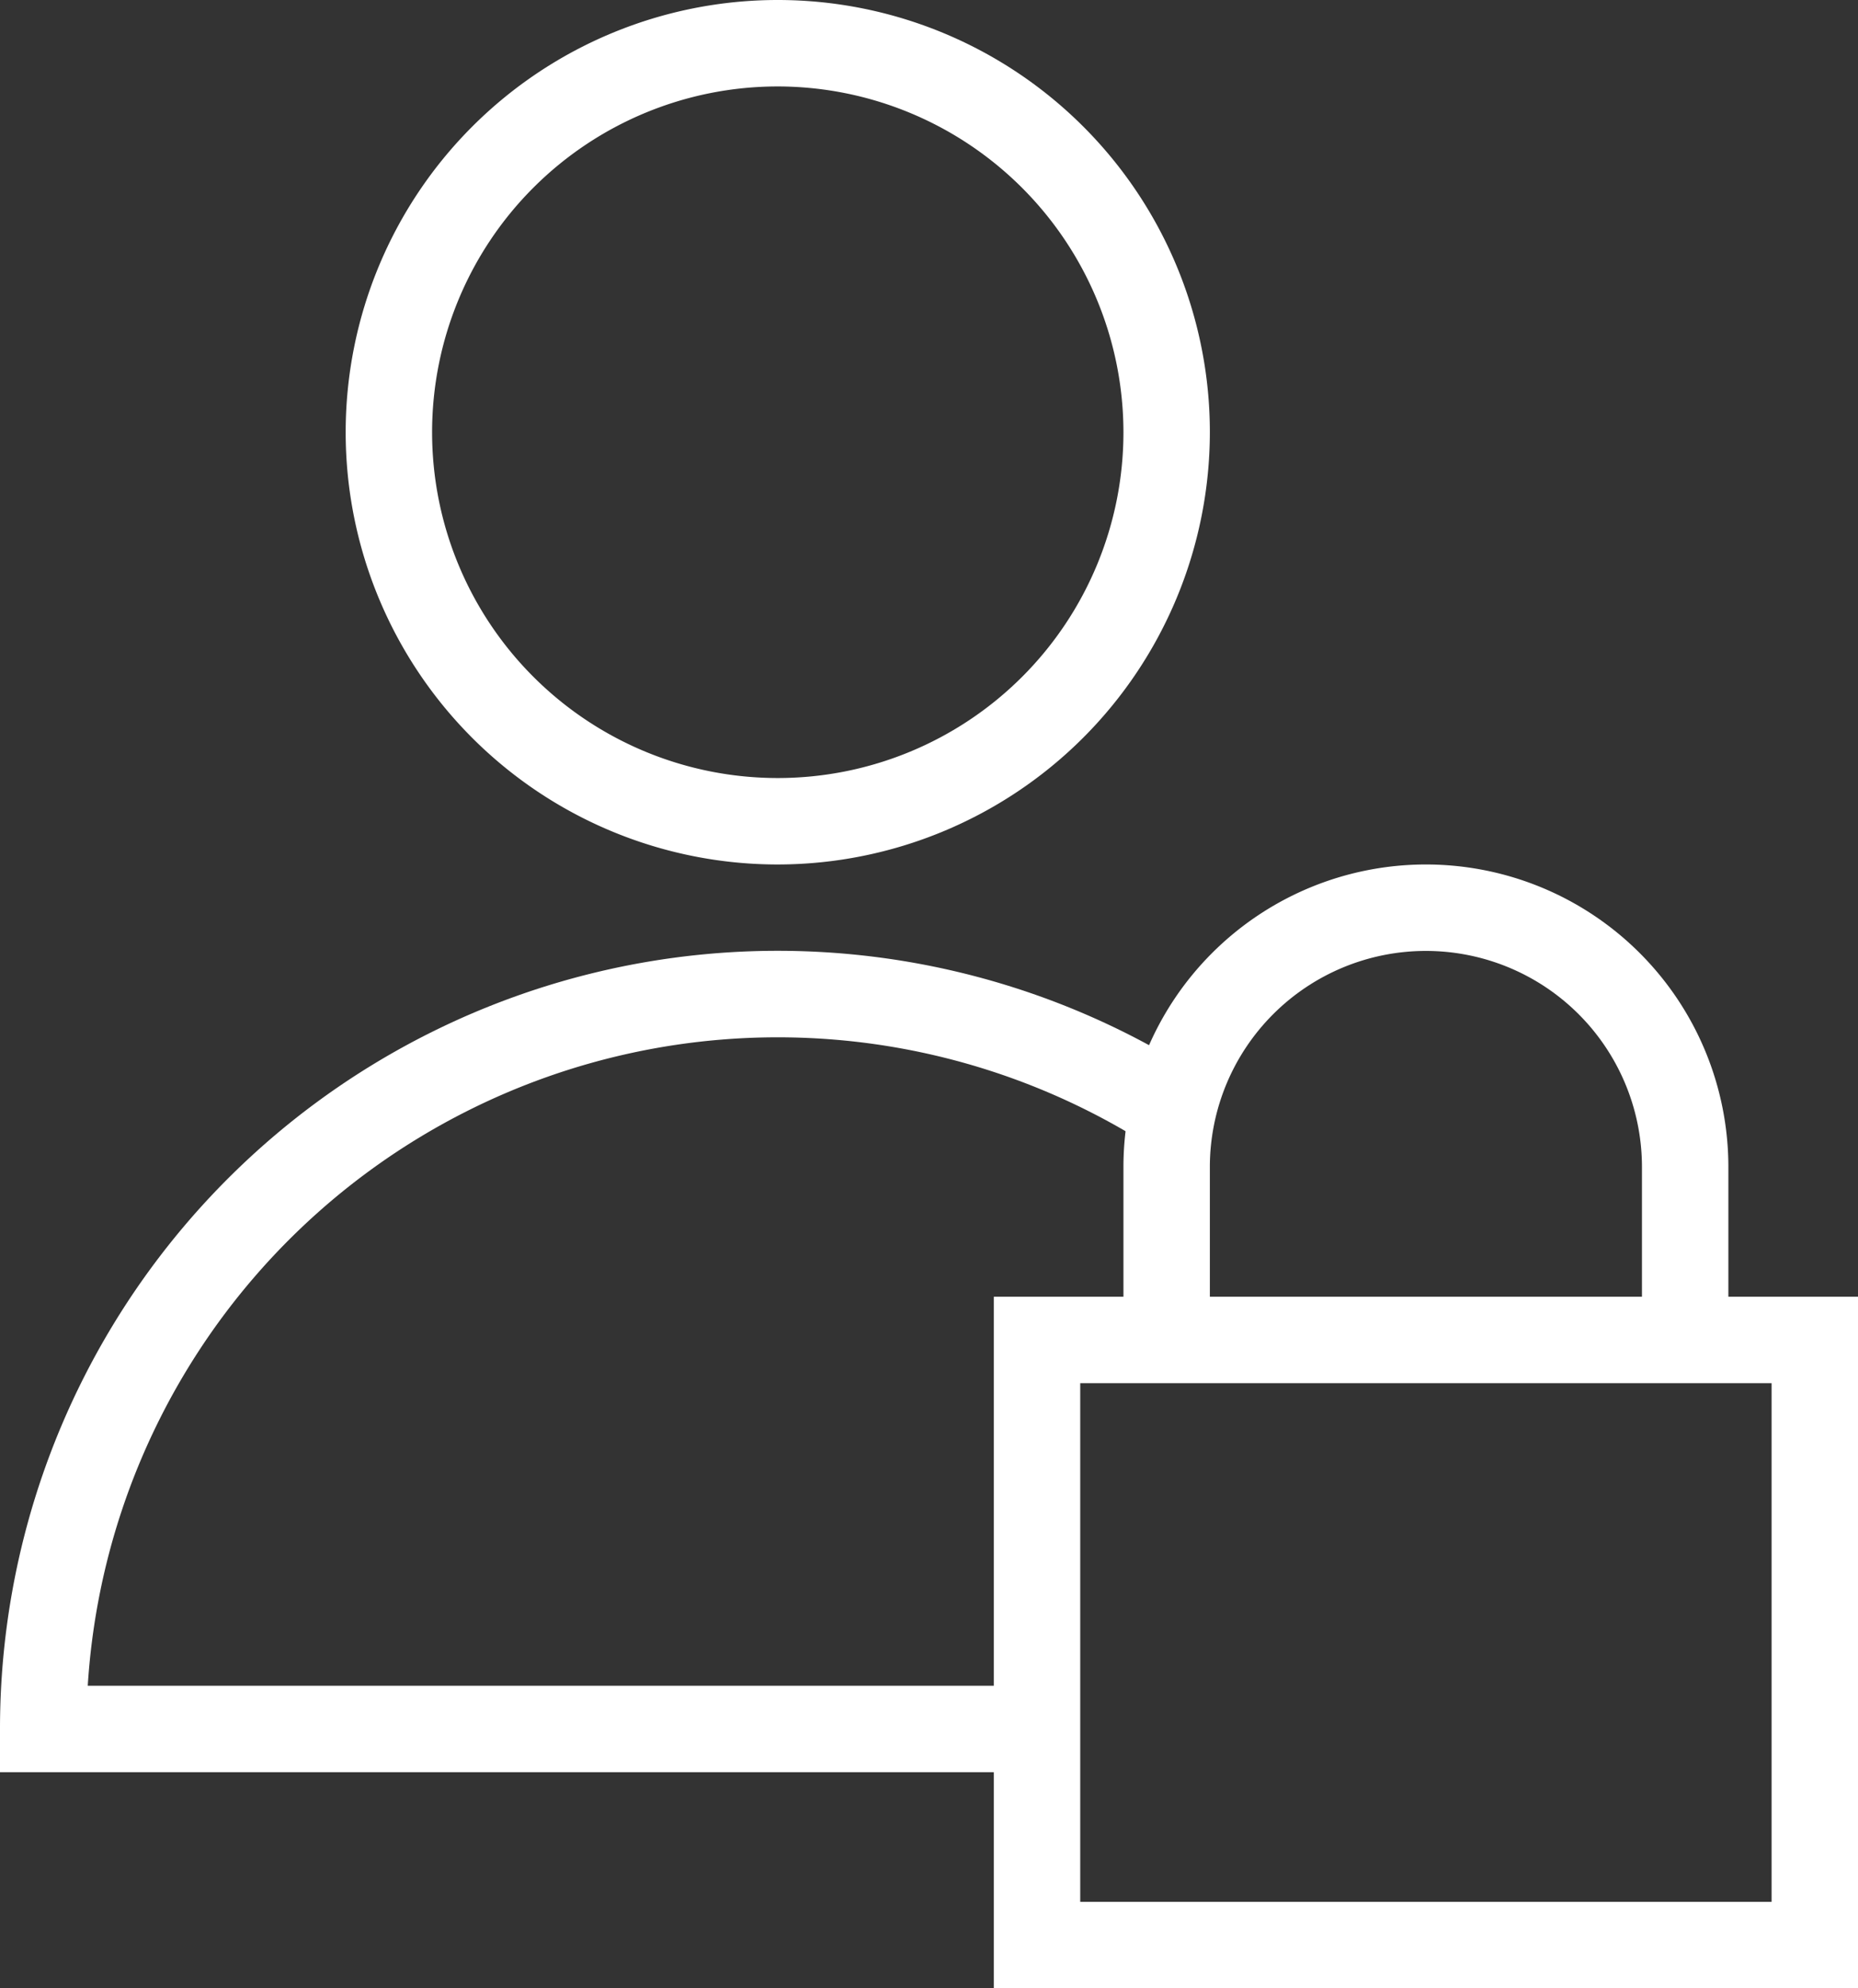
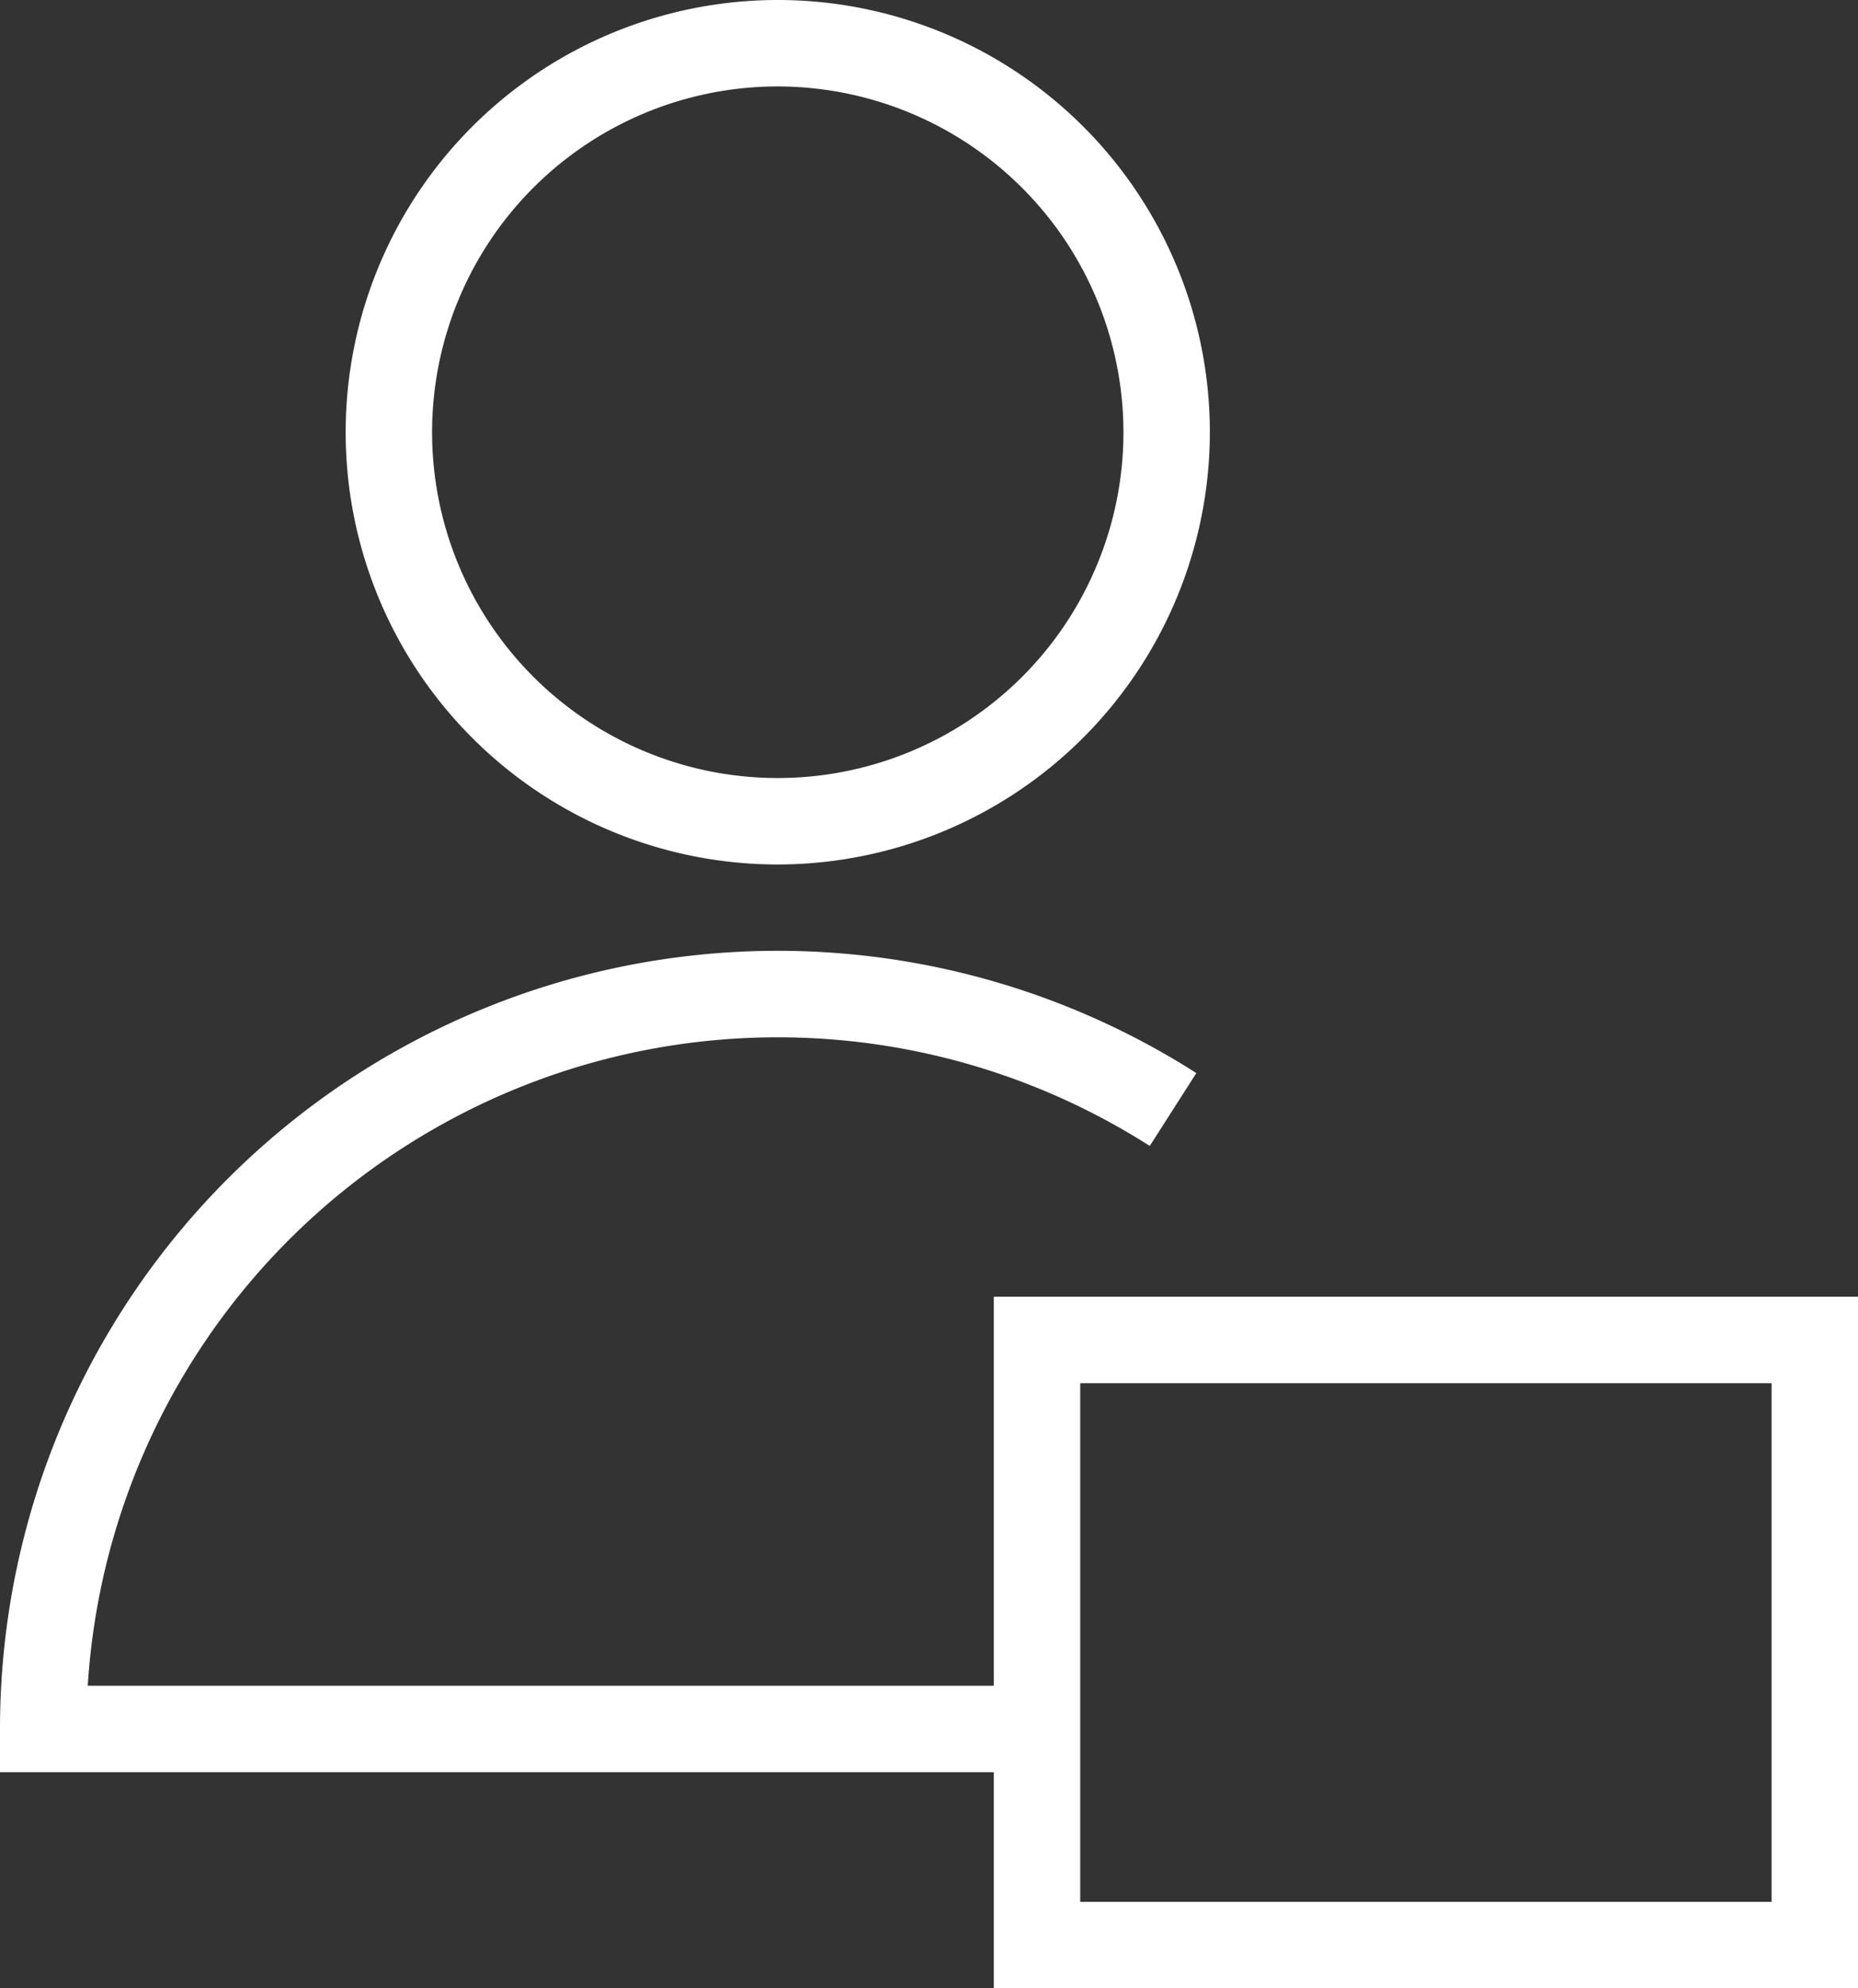
<svg xmlns="http://www.w3.org/2000/svg" width="43" height="46" viewBox="0 0 43 46">
  <rect x="0" y="0" width="43" height="46" fill="#333333" stroke="none" />
  <defs>
    <clipPath id="a">
      <rect width="43" height="46" fill="none" />
    </clipPath>
  </defs>
  <g clip-path="url(#a)">
    <path d="M18,20A10,10,0,1,1,28,10,10.011,10.011,0,0,1,18,20M18,2a8,8,0,1,0,8,8,8.009,8.009,0,0,0-8-8" fill="#fff" />
    <path d="M24,41H0V40A18,18,0,0,1,27.687,24.826l-1.078,1.686A16,16,0,0,0,2.031,39H24Z" fill="#fff" />
    <path d="M43,46H23V30H43ZM25,44H41V32H25Z" fill="#fff" />
-     <path d="M40,31H38V27a5,5,0,0,0-10,0v4H26V27a7,7,0,0,1,14,0Z" fill="#fff" />
  </g>
</svg>